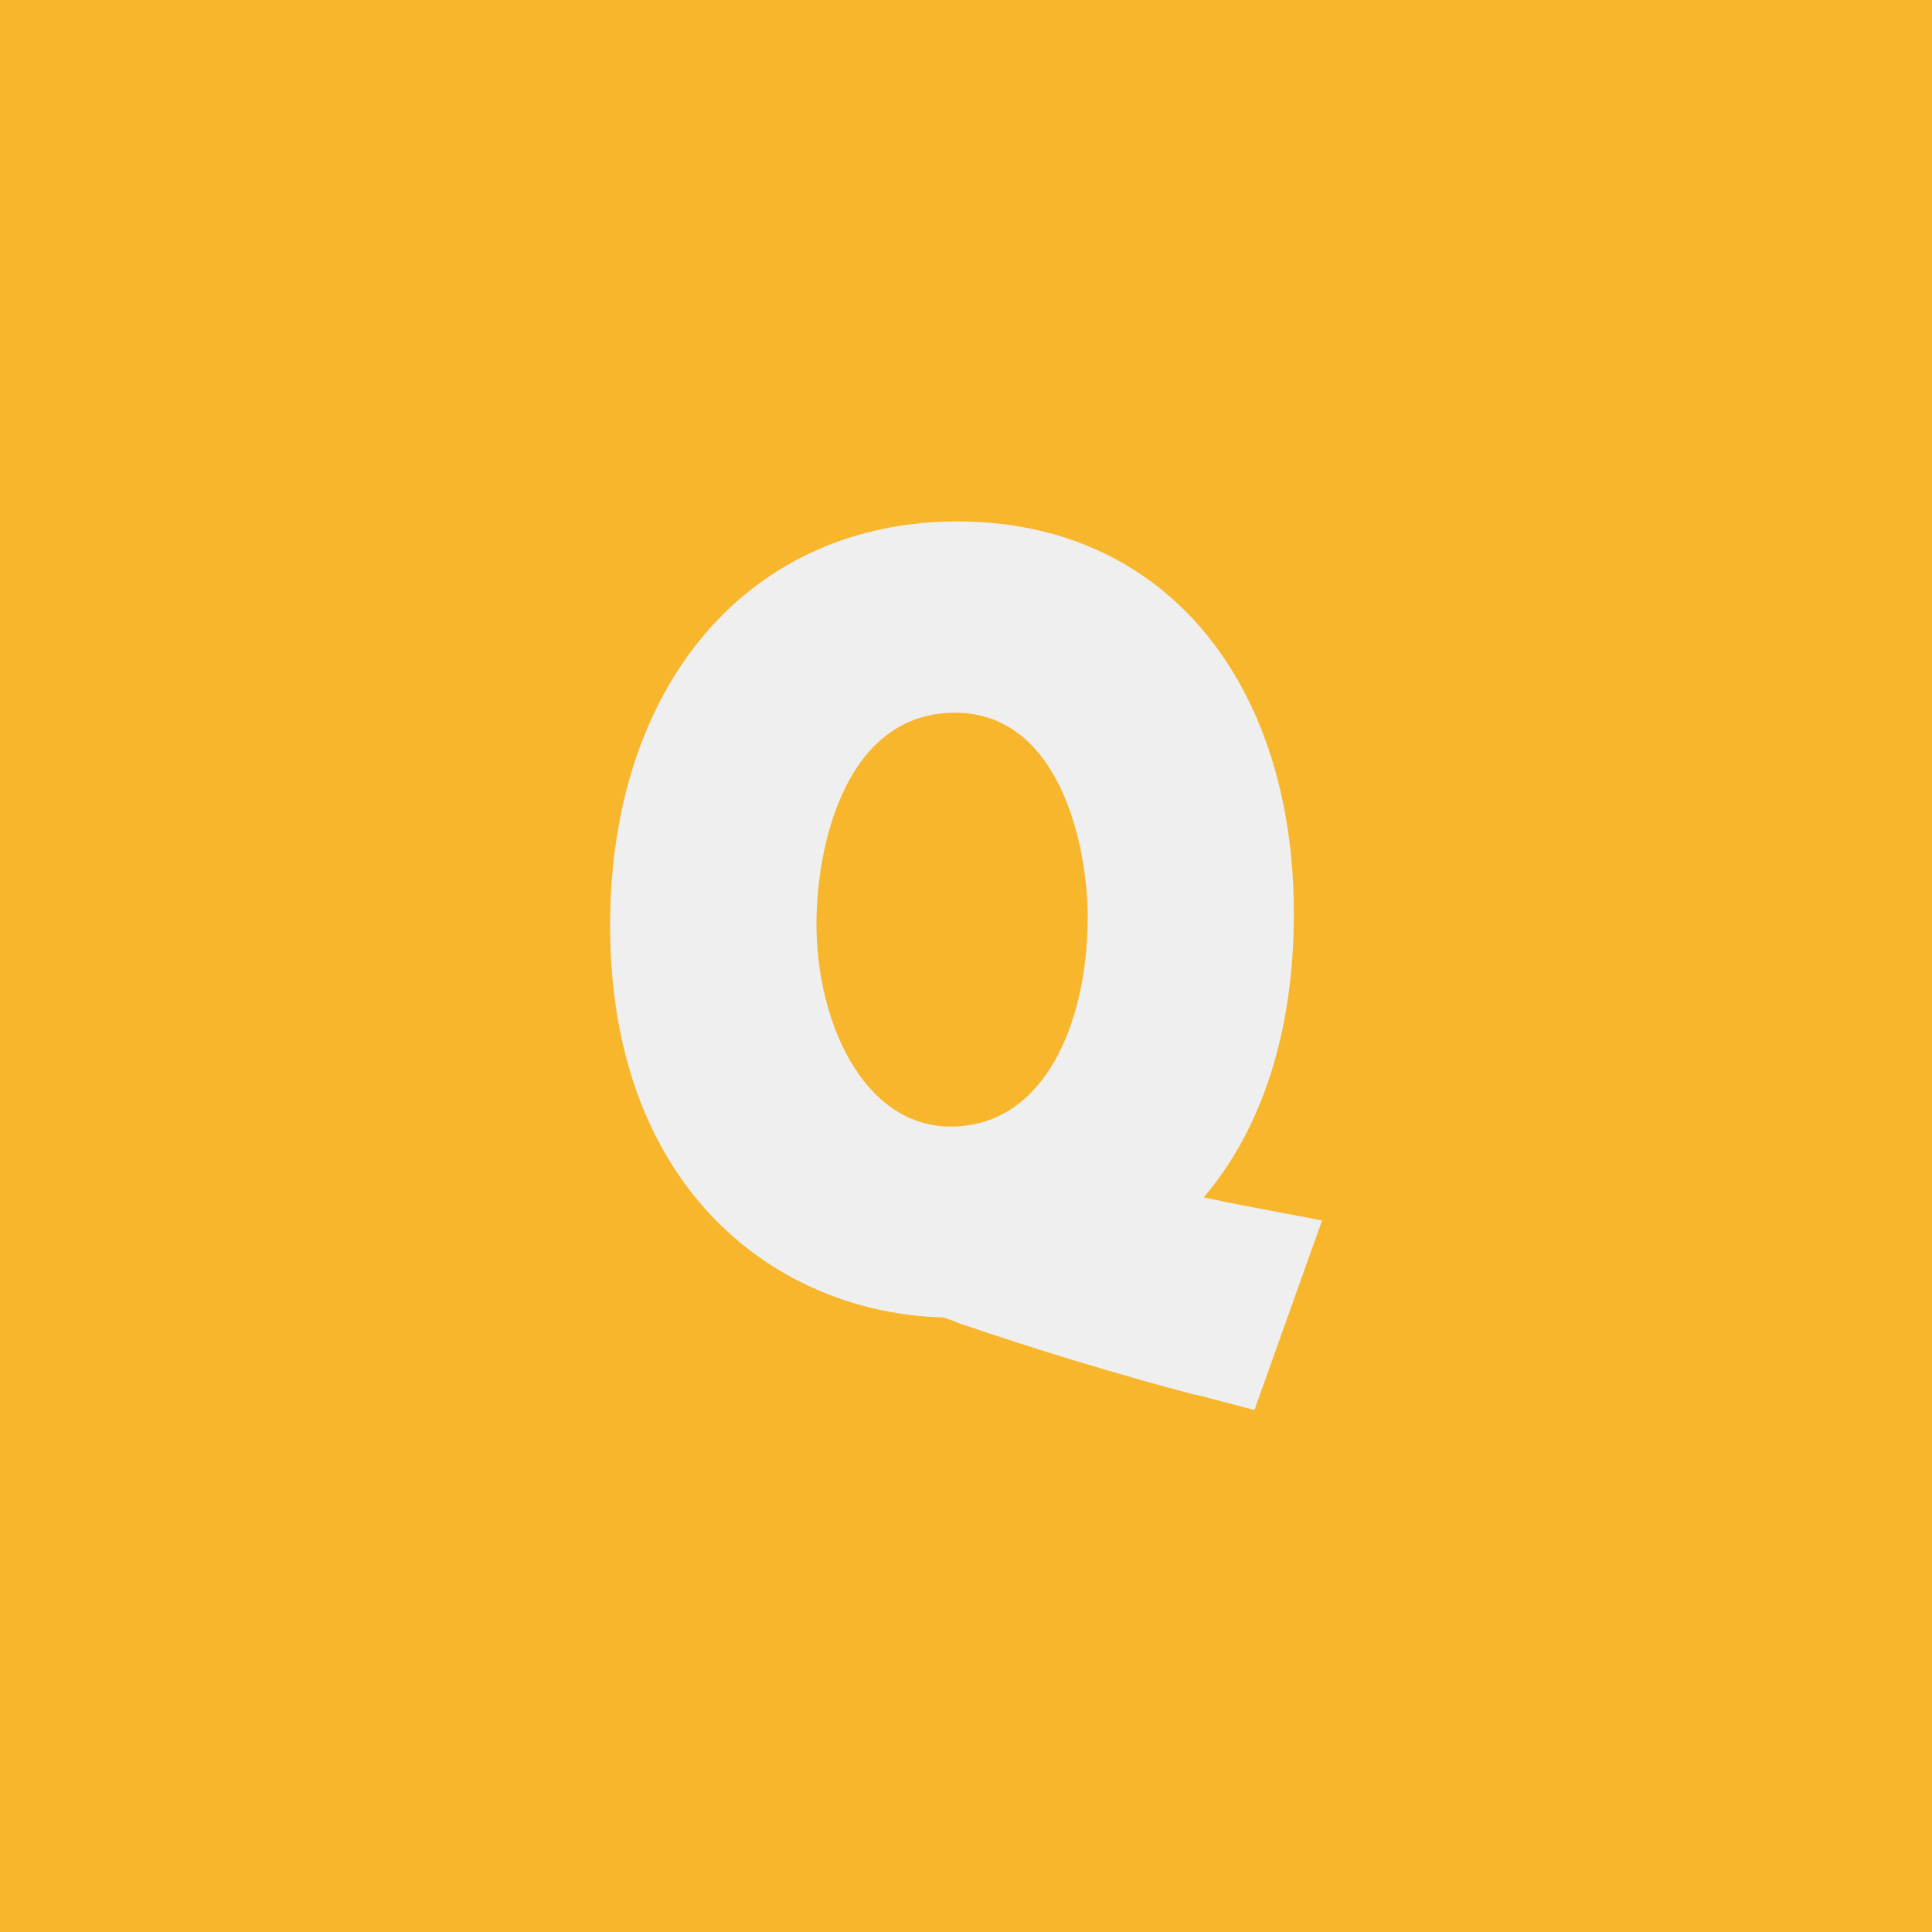
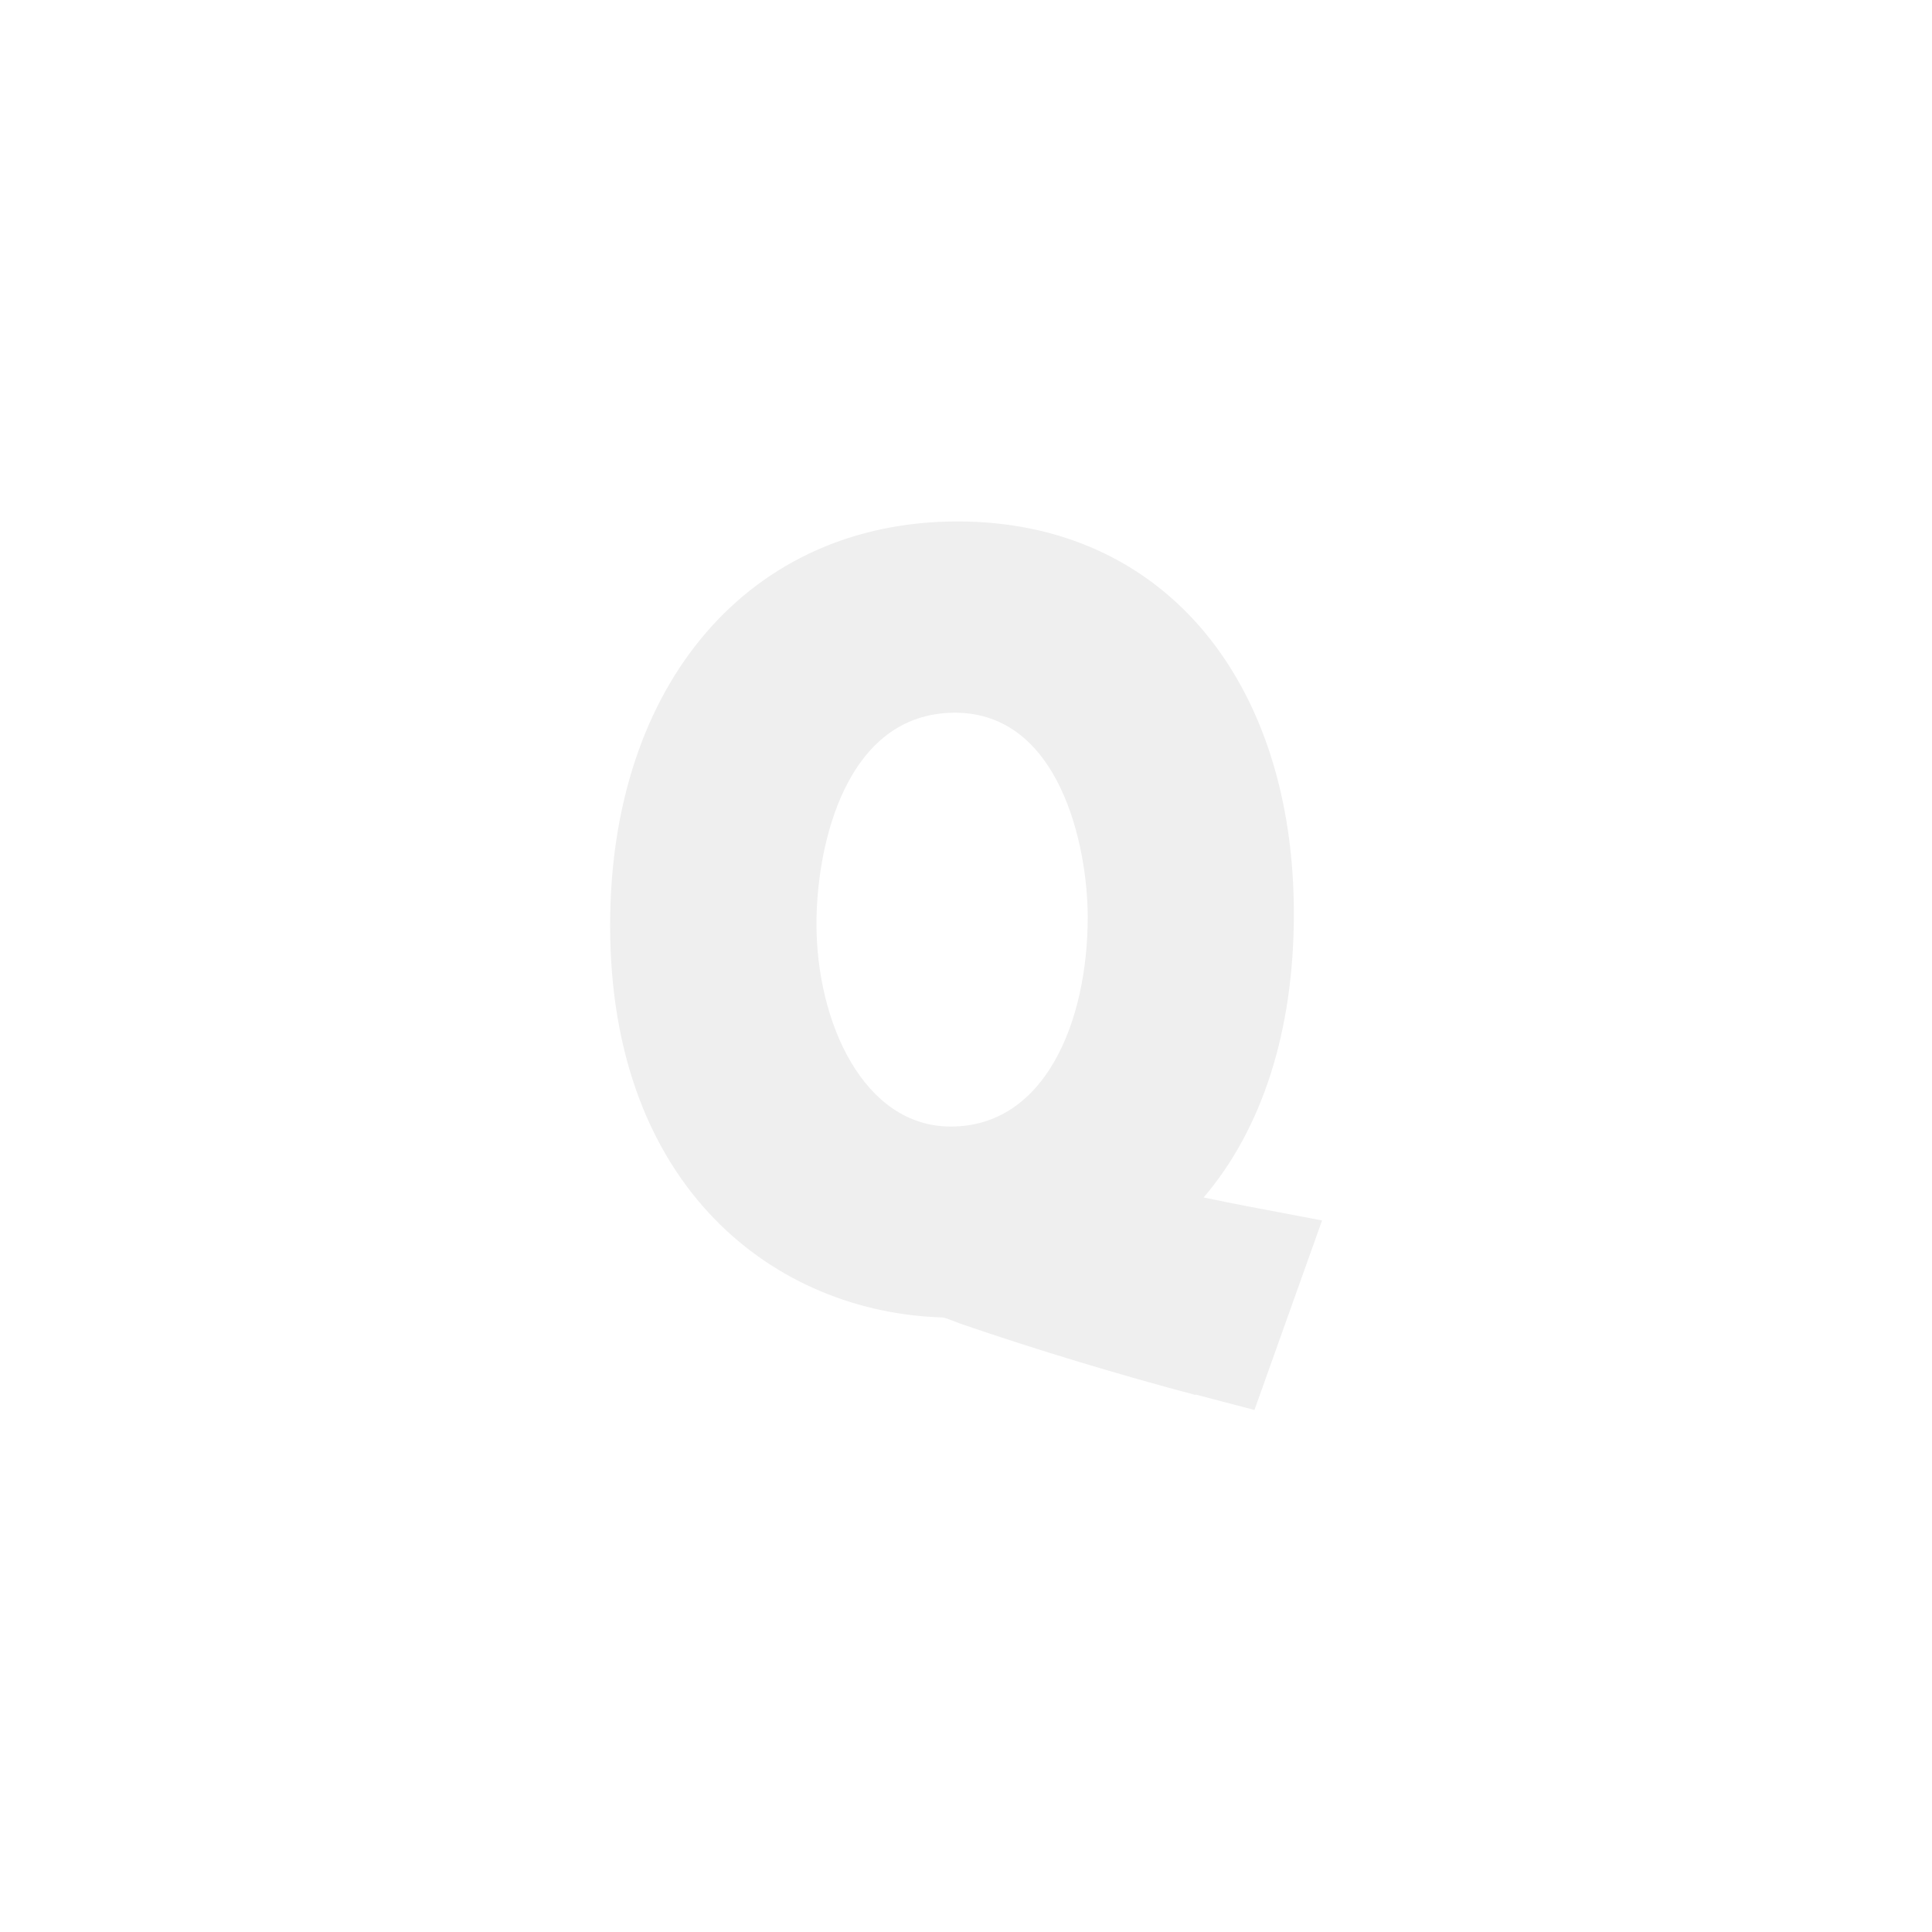
<svg xmlns="http://www.w3.org/2000/svg" id="_レイヤー_2" data-name="レイヤー 2" viewBox="0 0 100 100">
  <defs>
    <style>
      .cls-1 {
        fill: #efefef;
      }

      .cls-1, .cls-2 {
        stroke-width: 0px;
      }

      .cls-2 {
        fill: #f8b62d;
      }
    </style>
  </defs>
  <g id="_レイヤー_1-2" data-name="レイヤー 1">
-     <rect class="cls-2" width="100" height="100" />
    <g>
      <path class="cls-1" d="M61.87,72.2c-3.83-1.01-8.28-2.35-12.2-3.7l-.15-.06c-.25-.1-.6-.23-.72-.25-8.57-.24-17.22-6.61-17.22-20.29,0-12.51,7.23-20.91,17.98-20.91s17.41,8.35,17.41,20.3c0,6.1-1.65,11.15-4.67,14.69.77.16,1.5.31,2.18.44l3.95.75-3.5,9.81-3.05-.8ZM49.43,36.89c-5.66,0-7.17,6.87-7.17,10.93,0,5.09,2.44,10.49,6.95,10.49,4.89,0,7.09-5.44,7.09-10.84,0-3.66-1.44-10.58-6.87-10.58Z" />
-       <path class="cls-1" d="M54.27,63.59c3.28.87,6.81,1.7,9.56,2.23l-1.09,3.06c-4.15-1.09-8.52-2.45-11.97-3.62-.7-.26-1.27-.48-1.88-.48-7.6-.22-13.89-6.03-13.89-16.86s6.11-17.47,14.54-17.47,13.97,6.72,13.97,16.86c0,8.82-3.8,14.24-9.26,16.11v.17ZM38.81,47.82c0,7.12,3.84,13.93,10.39,13.93s10.52-6.68,10.52-14.28c0-6.72-3.23-14.02-10.31-14.02s-10.61,7.34-10.61,14.37Z" />
    </g>
  </g>
</svg>